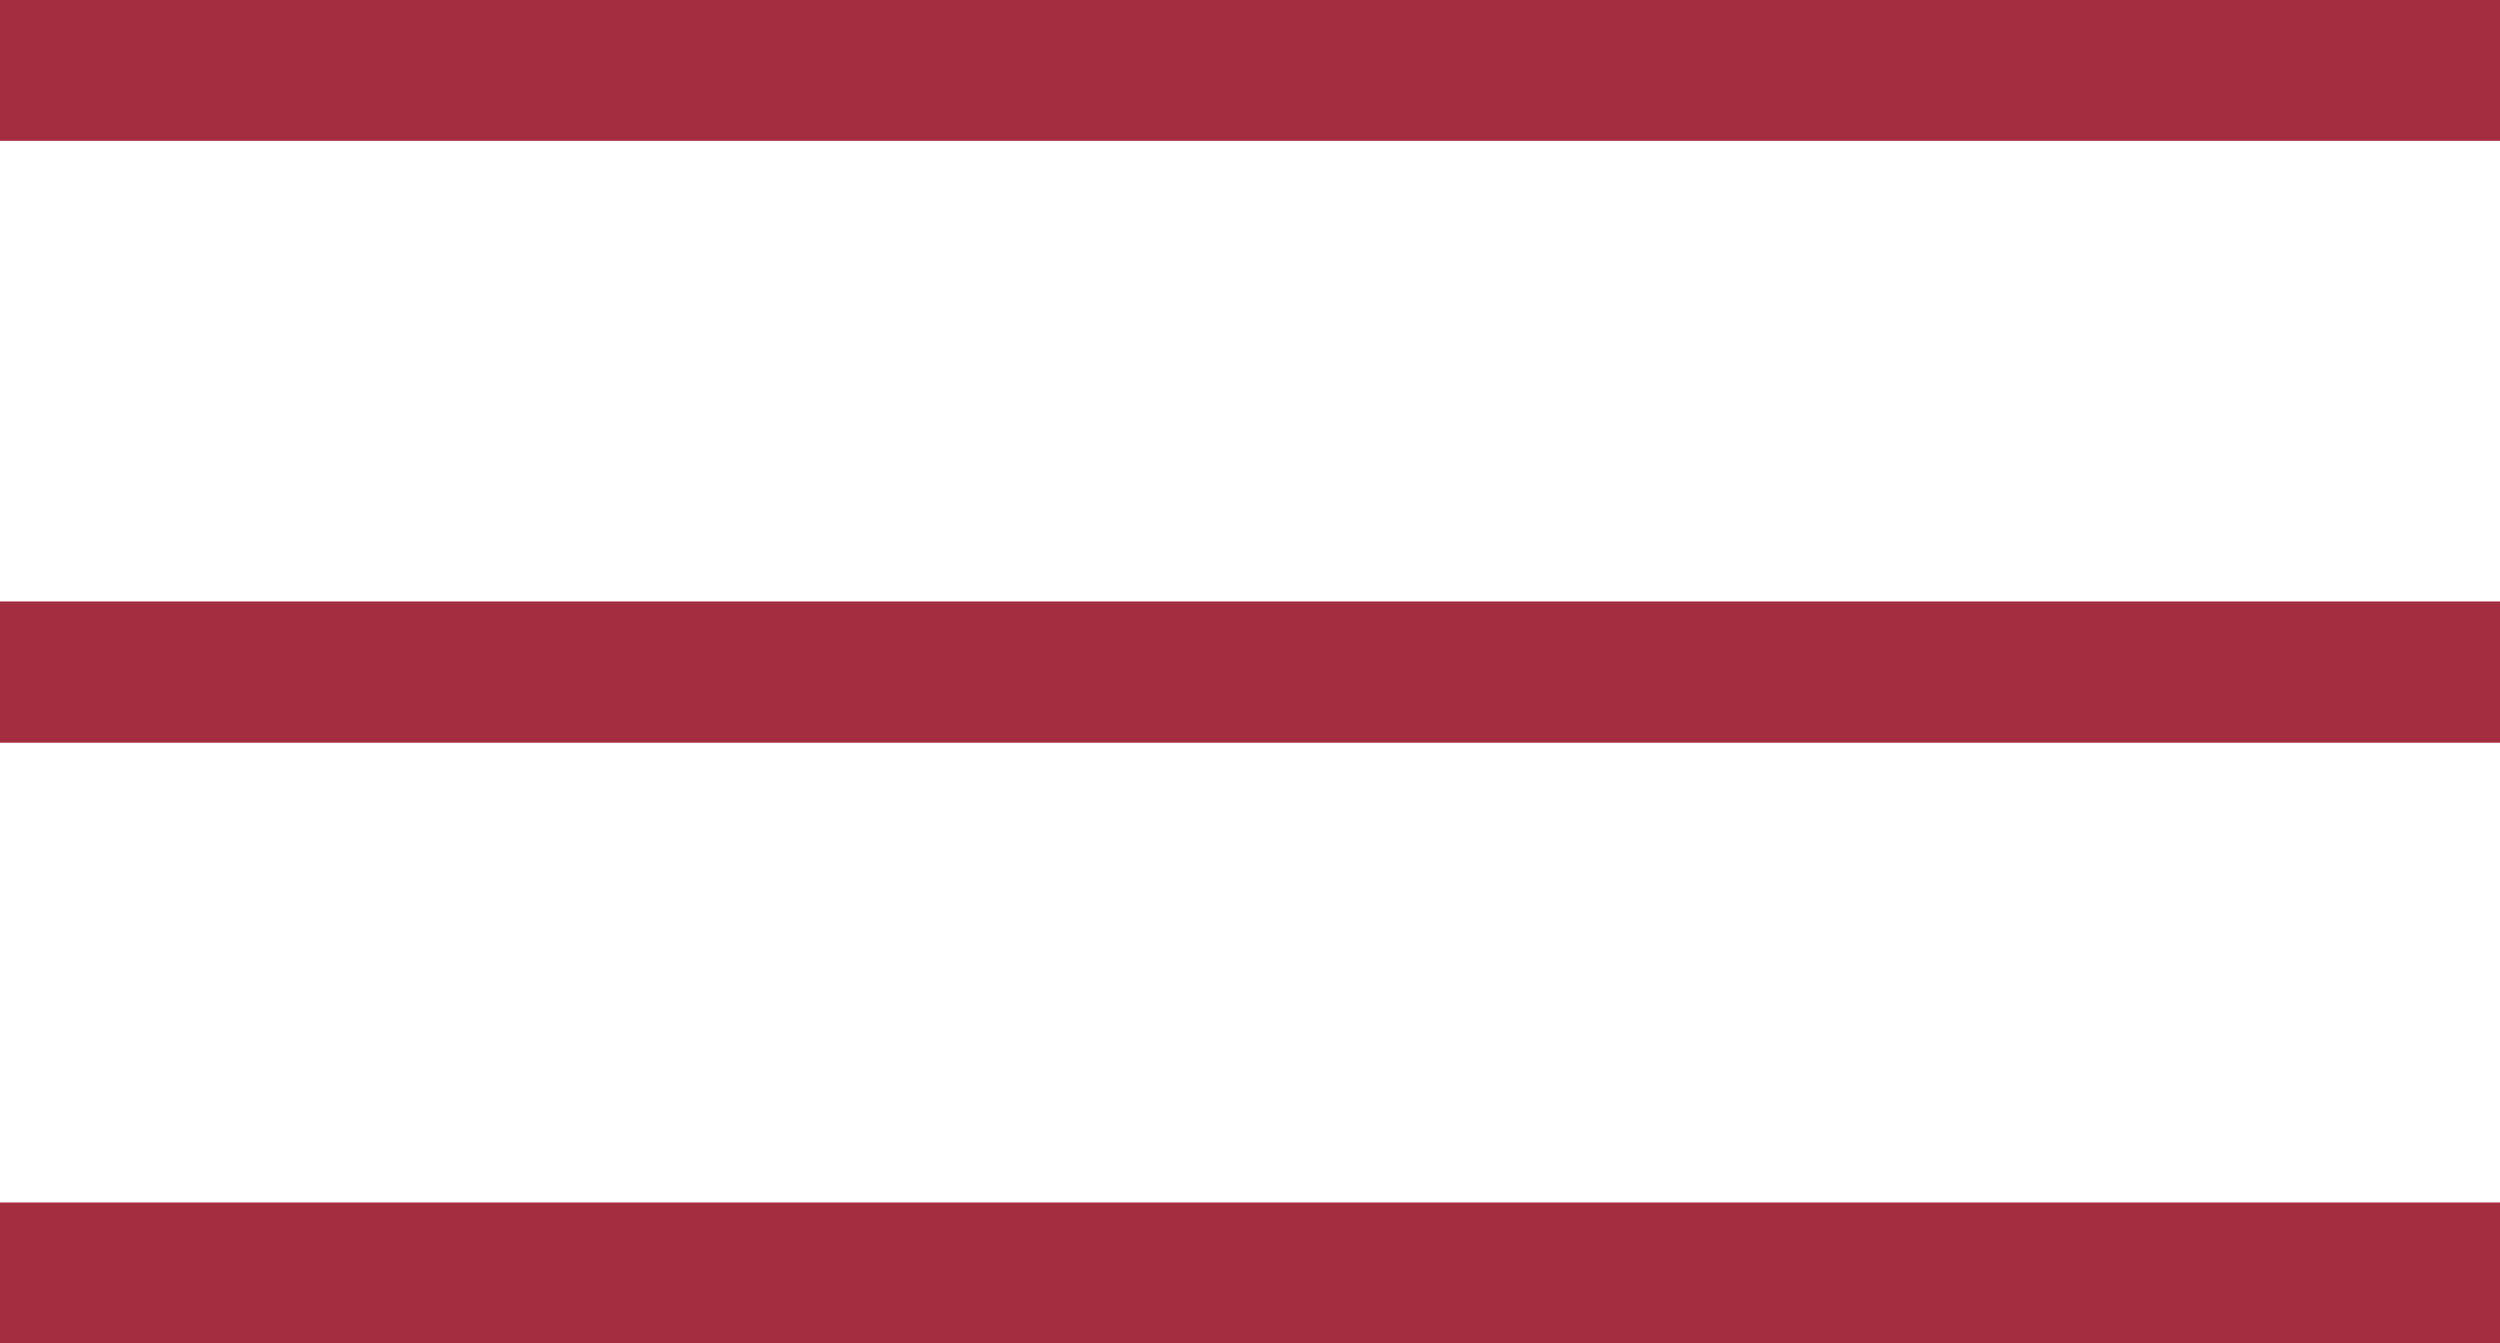
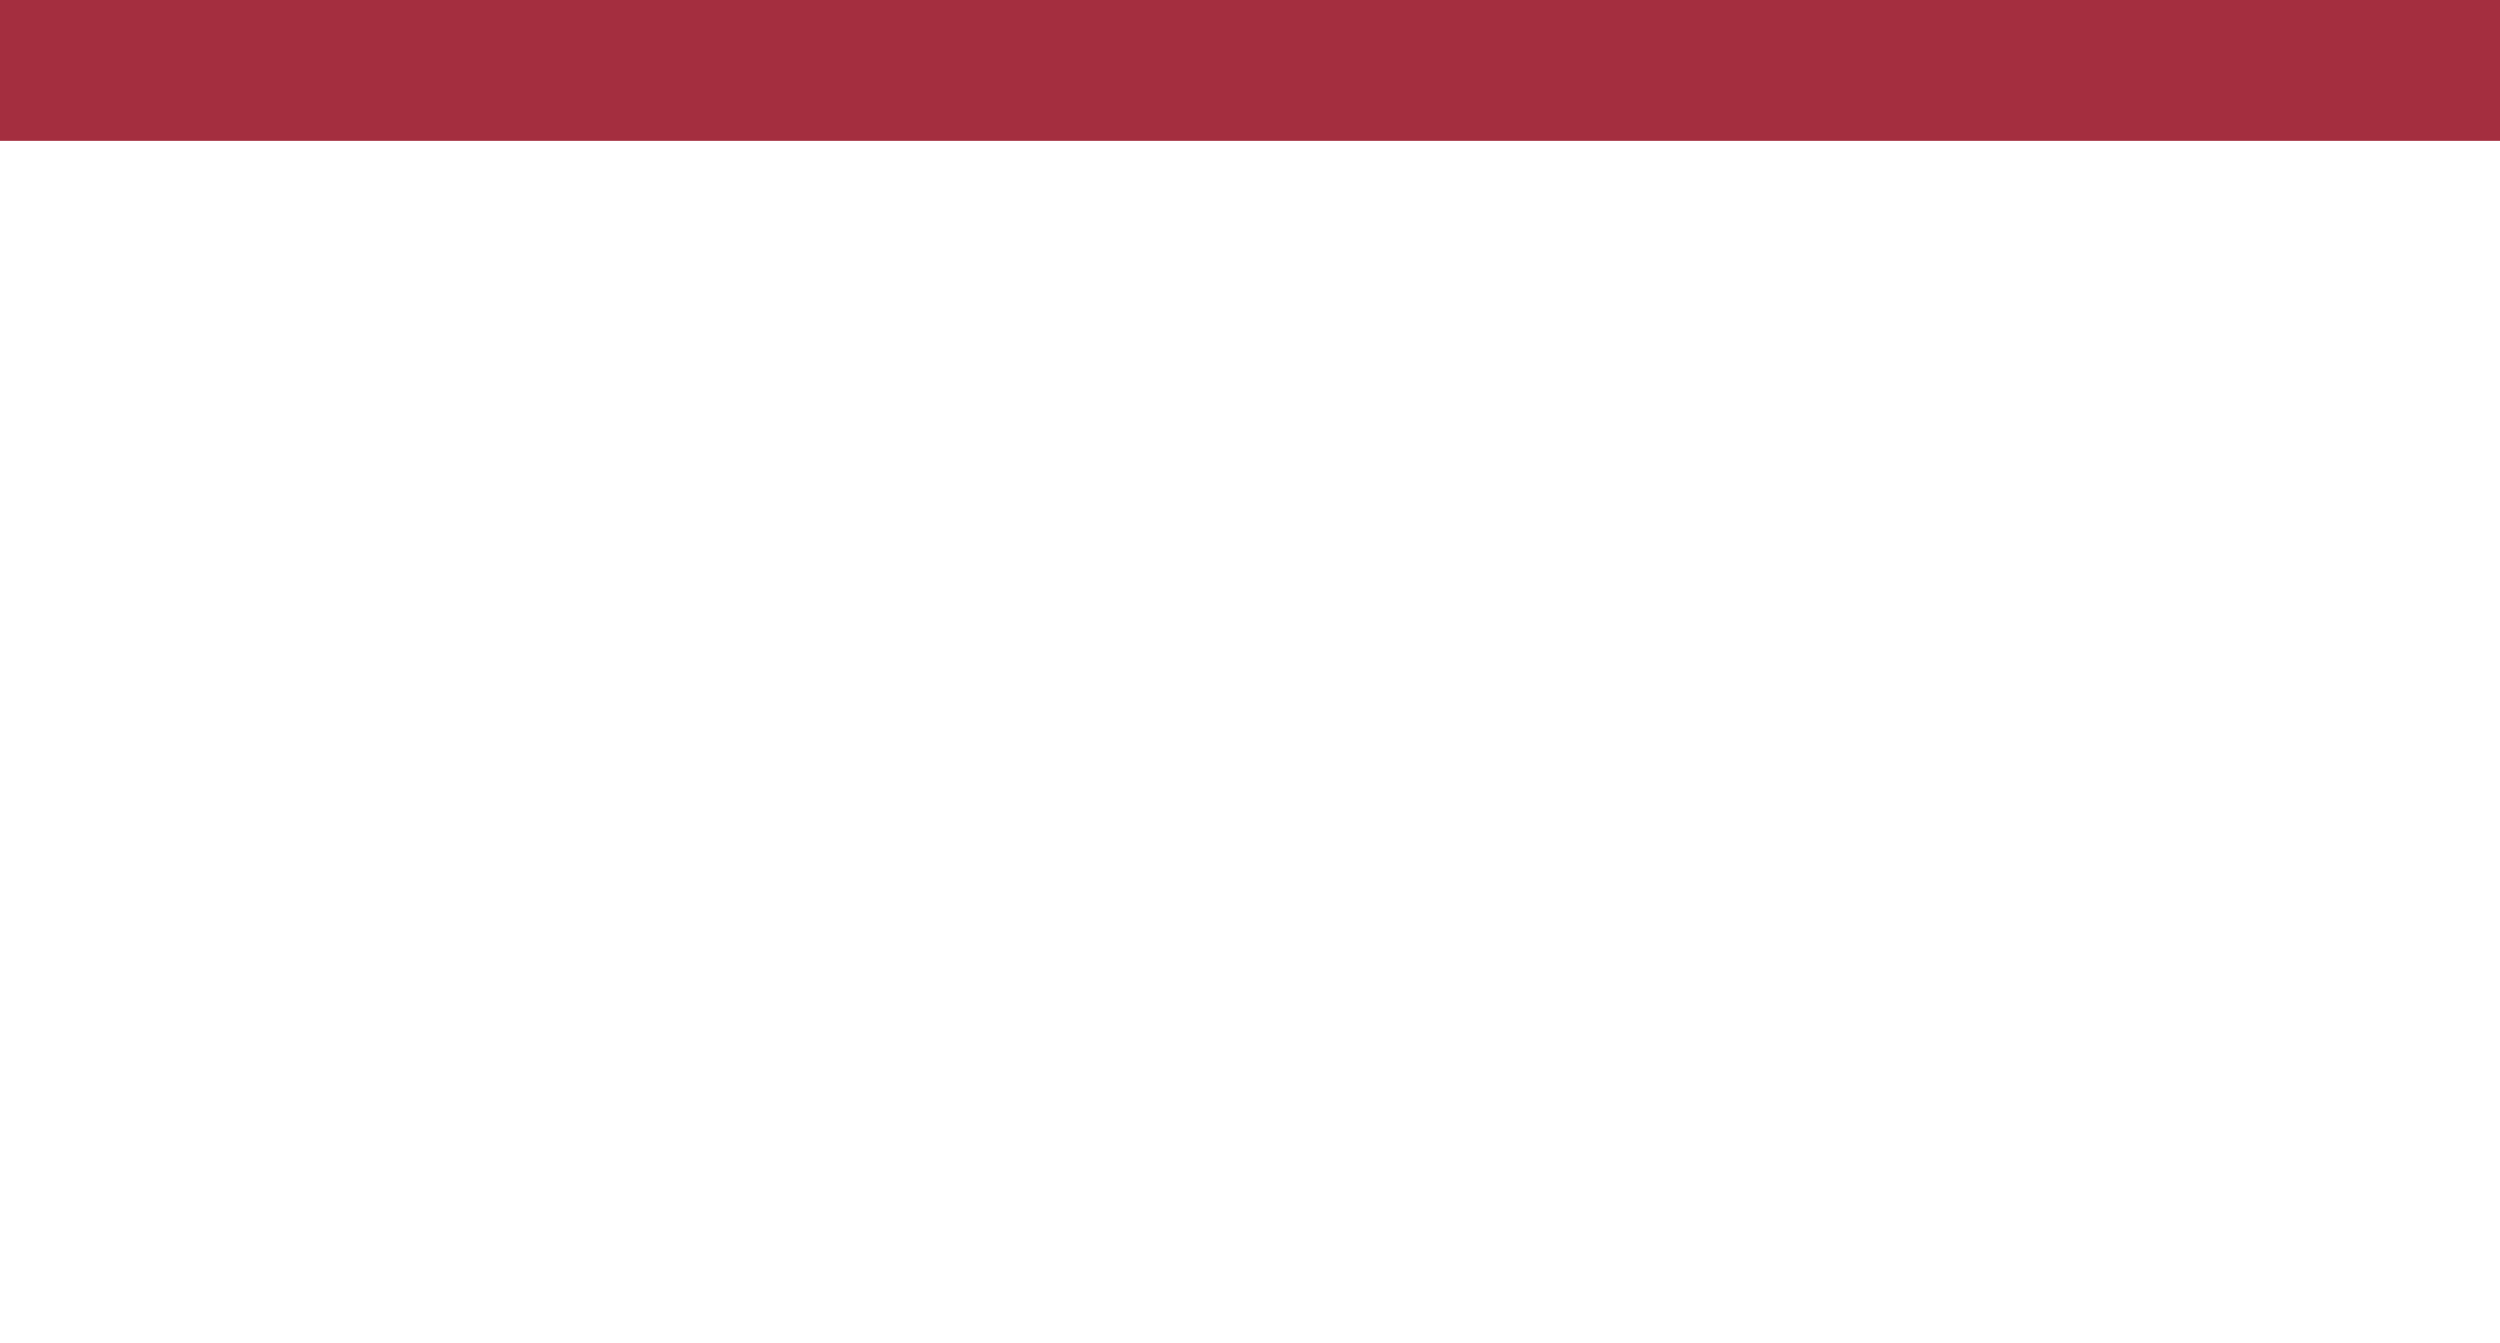
<svg xmlns="http://www.w3.org/2000/svg" viewBox="0 0 29.2 15.69">
  <defs>
    <style>.cls-1{fill:none;stroke:#a42e3f;stroke-width:1.65px;}</style>
  </defs>
  <g id="Ebene_2" data-name="Ebene 2">
    <g id="Ebene_1-2" data-name="Ebene 1">
      <g id="Ebene_1-3" data-name="Ebene 1">
        <line class="cls-1" y1="0.82" x2="29.2" y2="0.82" />
-         <line class="cls-1" y1="7.85" x2="29.2" y2="7.85" />
-         <line class="cls-1" y1="14.87" x2="29.2" y2="14.87" />
      </g>
    </g>
  </g>
</svg>